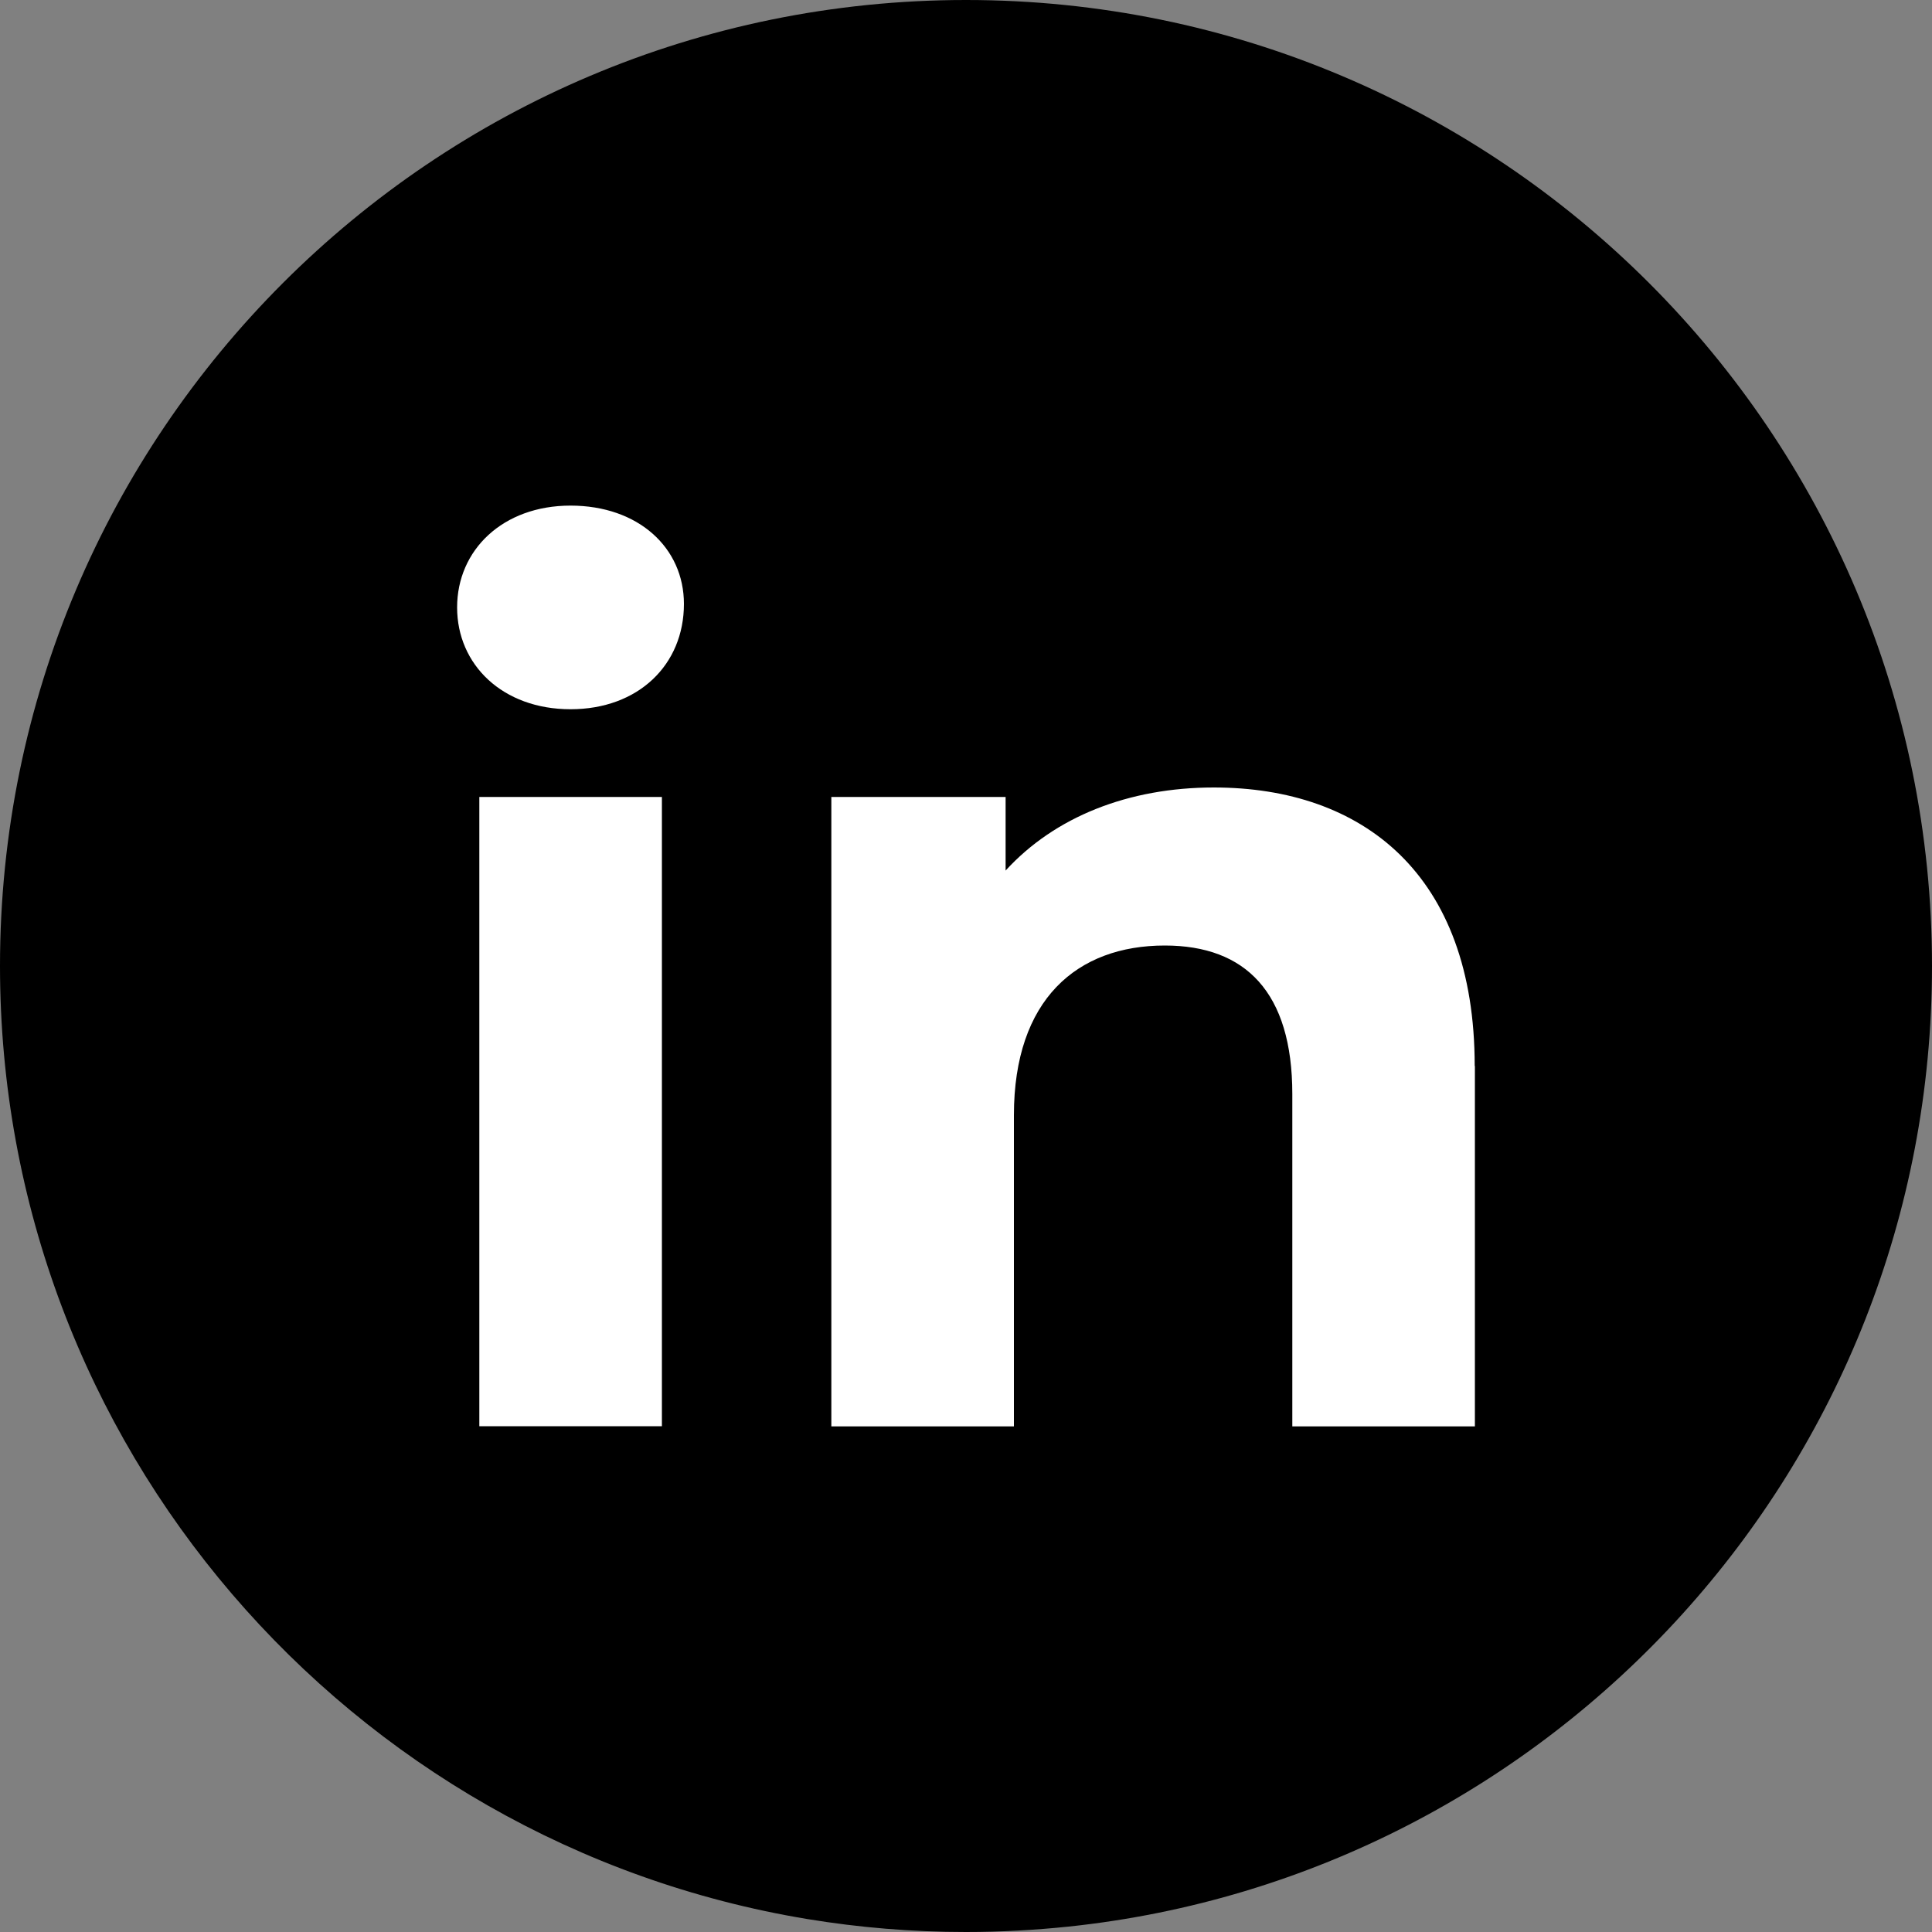
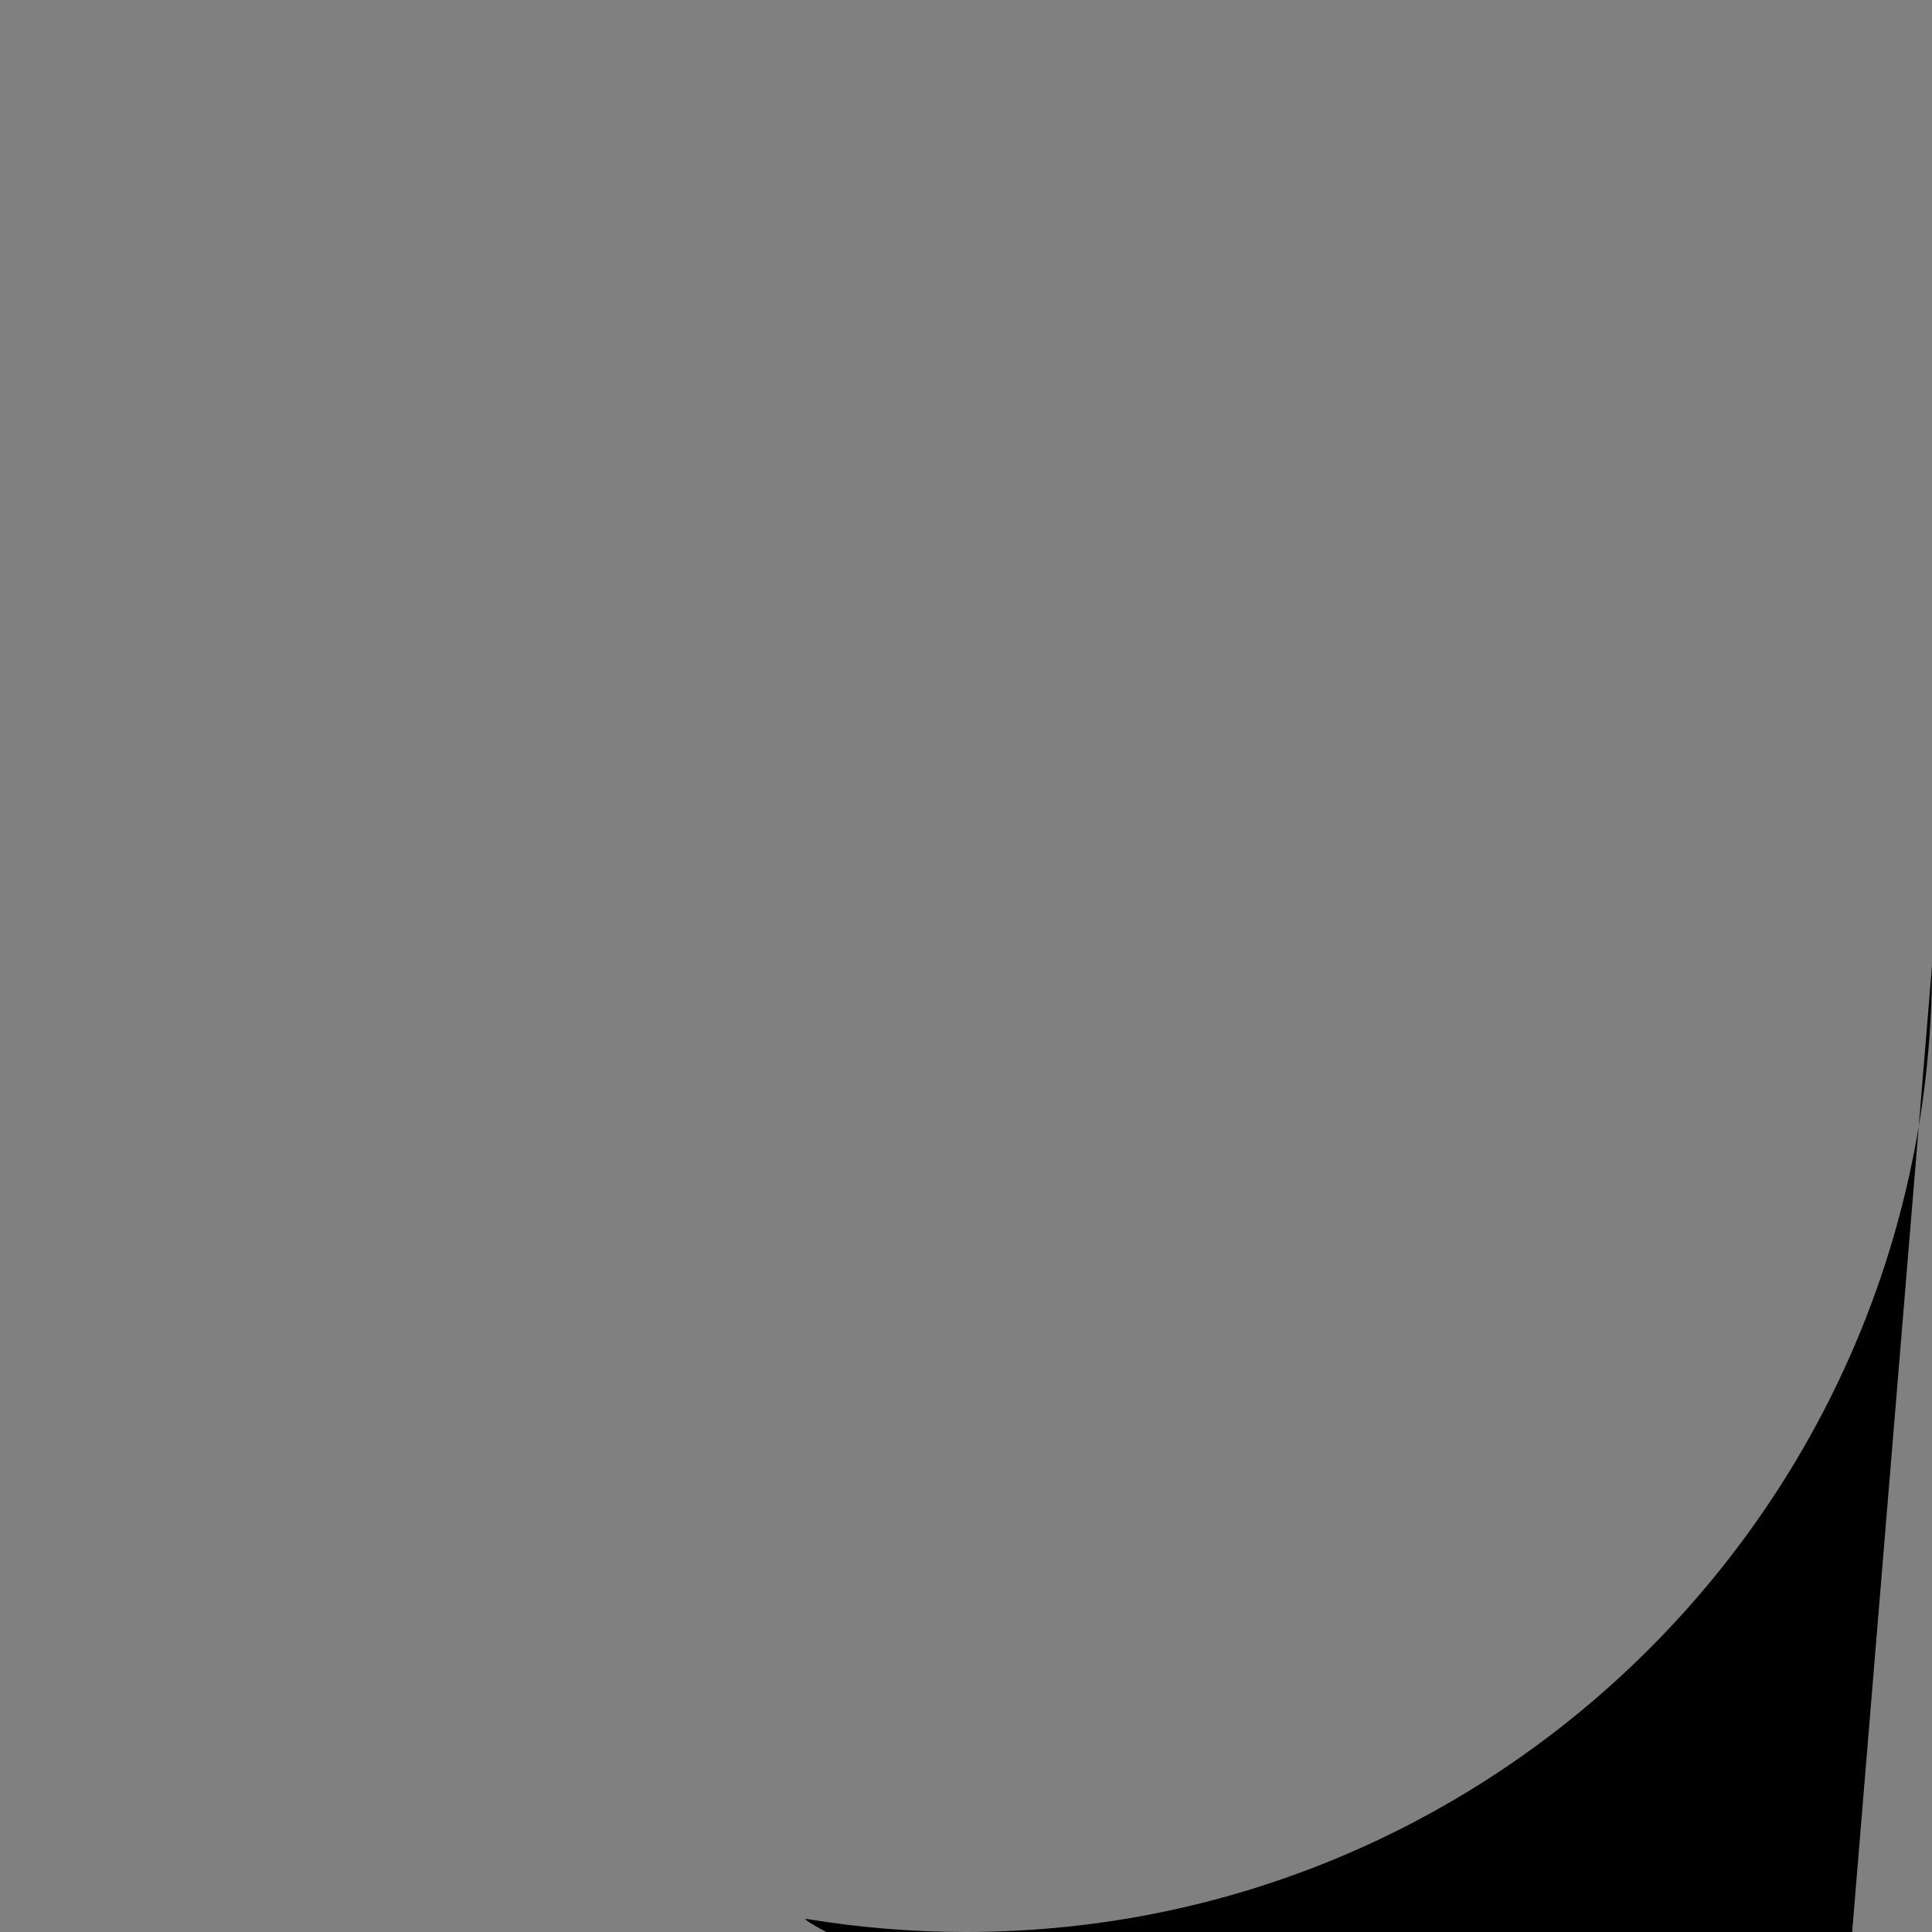
<svg xmlns="http://www.w3.org/2000/svg" id="Capa_1" viewBox="0 0 100 100">
  <rect x="0" y="0" width="100" height="100" fill="#808080" stroke="none" />
  <defs>
    <style>.cls-1{fill:#fff;}</style>
  </defs>
-   <path d="M100,50c0,25.82-19.57,47.07-44.69,49.72-1.74,.18-3.51,.28-5.31,.28-2.8,0-5.54-.23-8.21-.67C18.08,95.41,0,74.81,0,50,0,22.39,22.39,0,50,0s50,22.39,50,50Z" />
+   <path d="M100,50c0,25.82-19.57,47.07-44.69,49.72-1.74,.18-3.51,.28-5.31,.28-2.8,0-5.54-.23-8.21-.67s50,22.39,50,50Z" />
  <g>
-     <path class="cls-1" d="M23.66,31.44c0-2.97,2.36-5.27,5.87-5.27s5.87,2.18,5.87,5.09c0,3.15-2.36,5.45-5.87,5.45s-5.87-2.3-5.87-5.27Zm1.15,9.81h9.45v32.57h-9.45V41.25Z" />
-     <path class="cls-1" d="M76.34,55.18v18.65h-9.45v-17.2c0-5.27-2.42-7.69-6.6-7.69-4.54,0-7.81,2.79-7.81,8.78v16.11h-9.45V41.25h9.02v3.81c2.54-2.78,6.36-4.3,10.78-4.3,7.69,0,13.5,4.48,13.5,14.41Z" />
-   </g>
+     </g>
</svg>